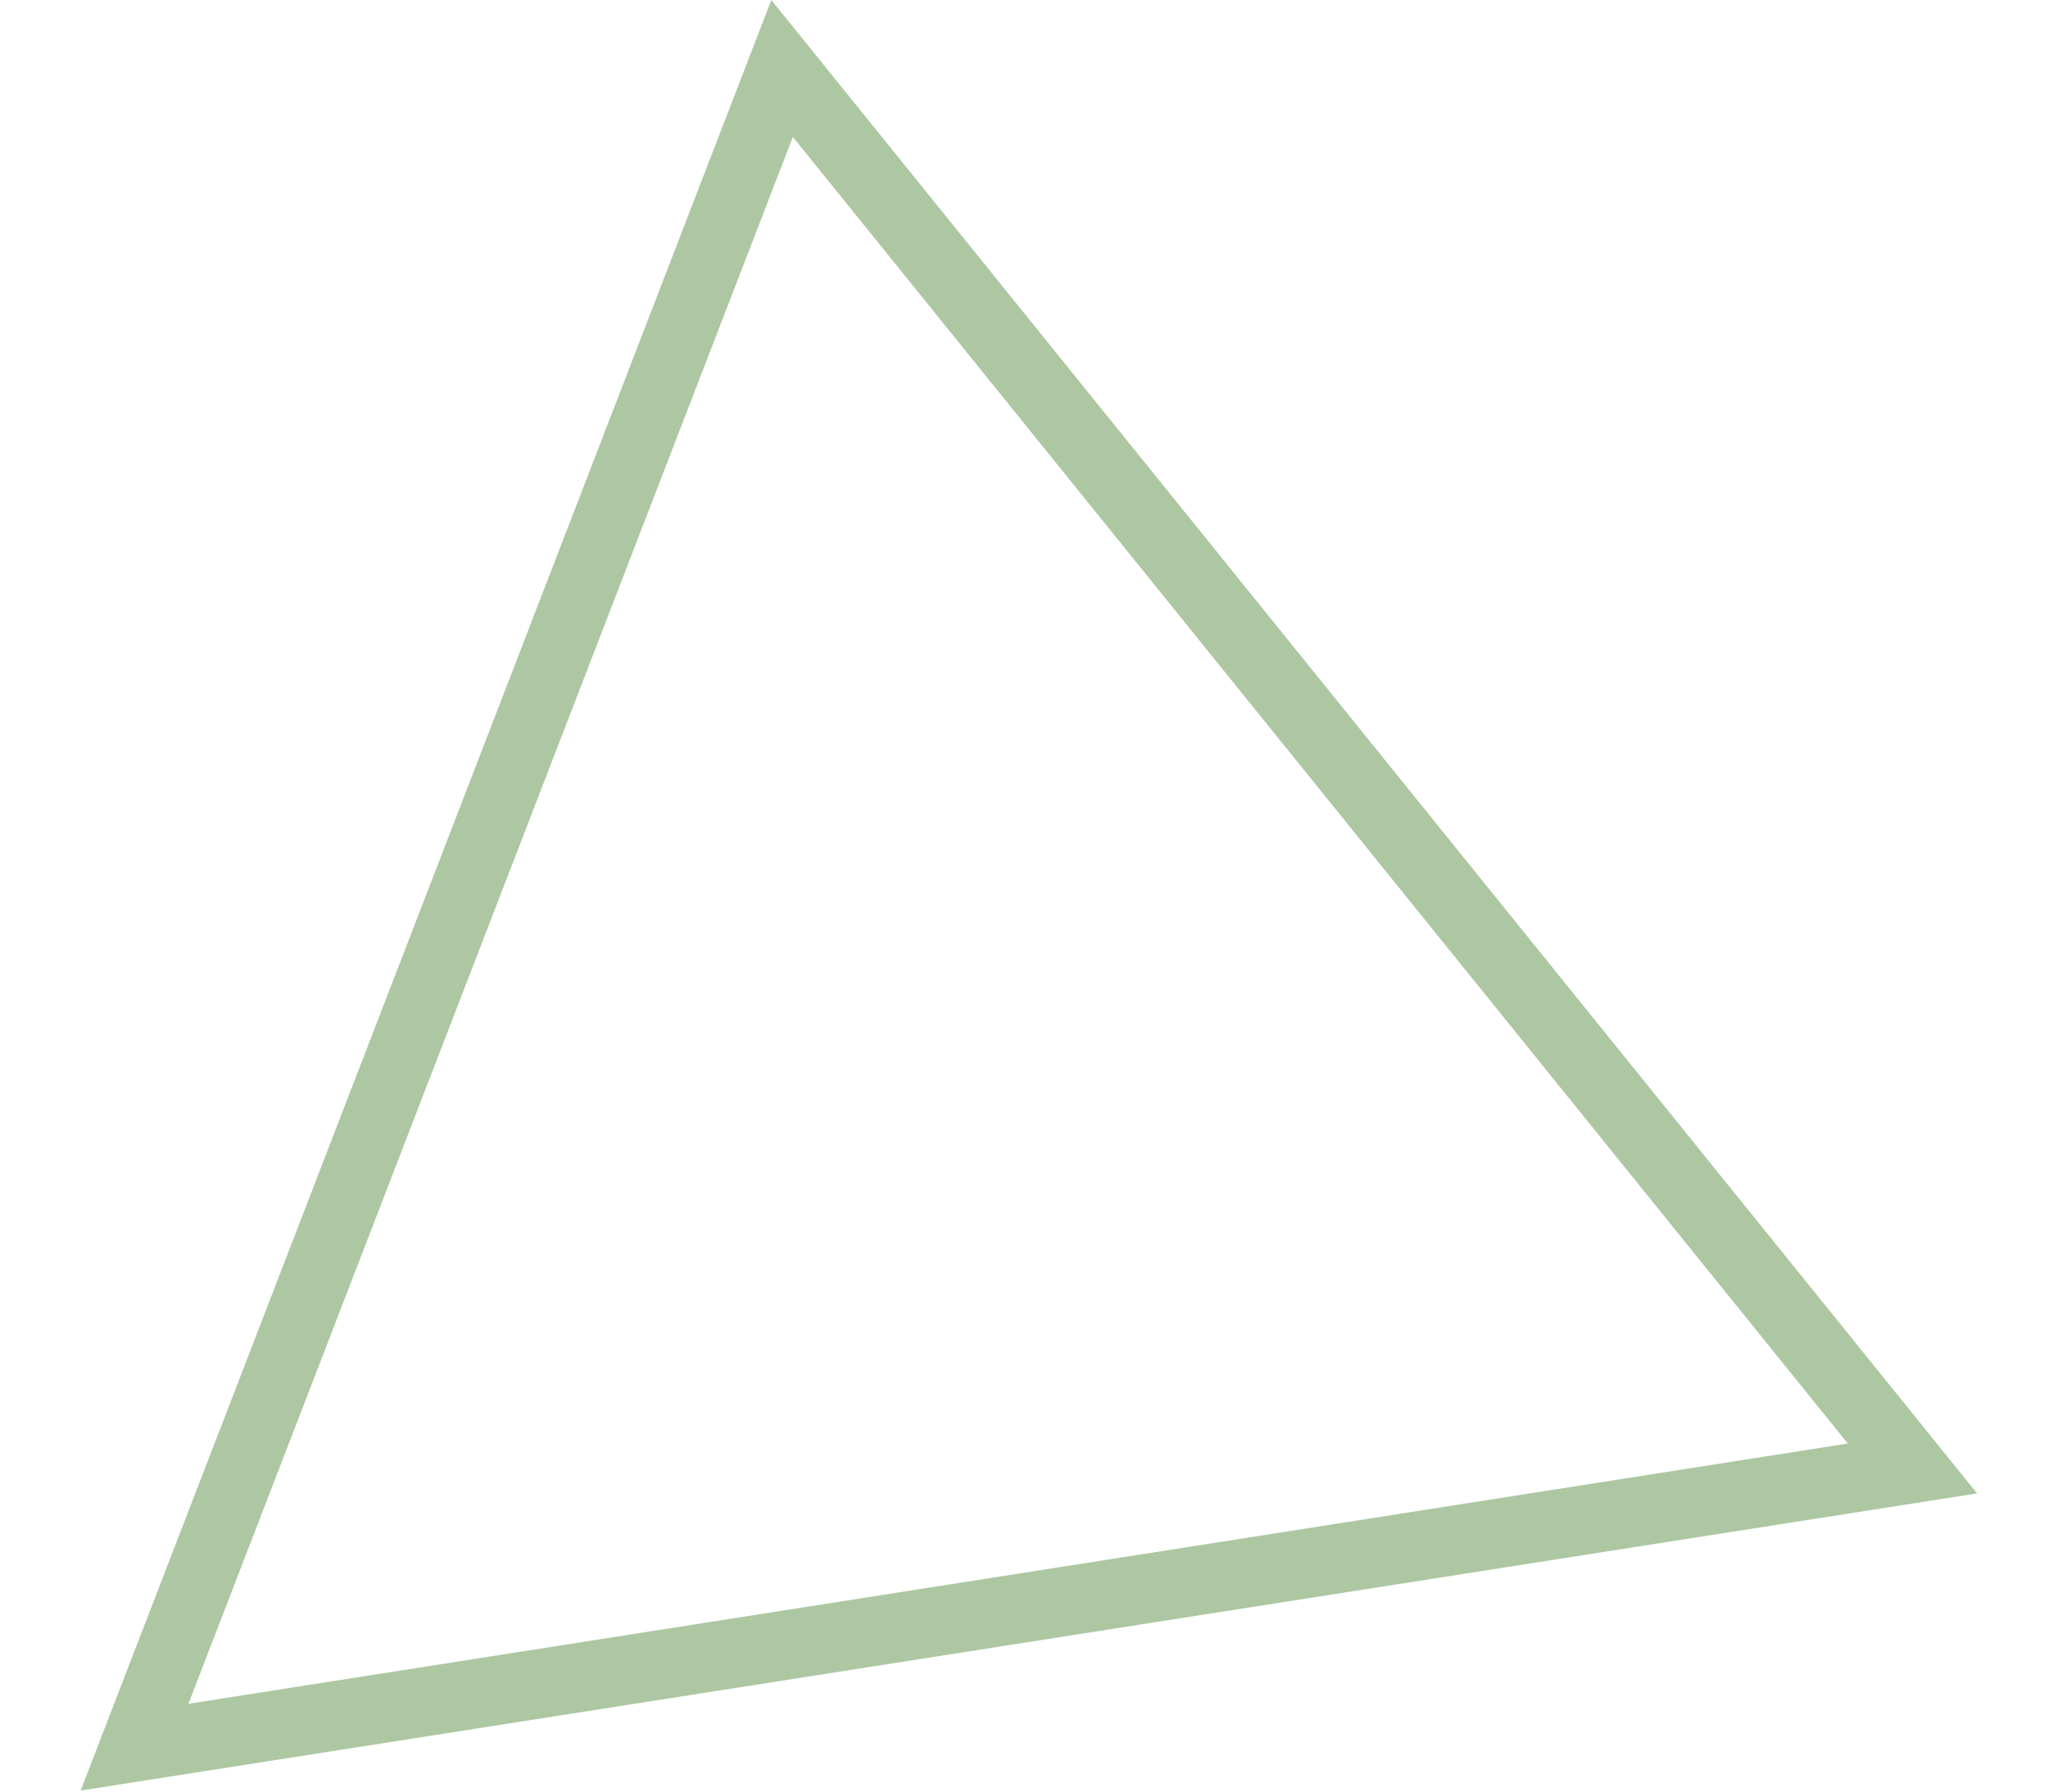
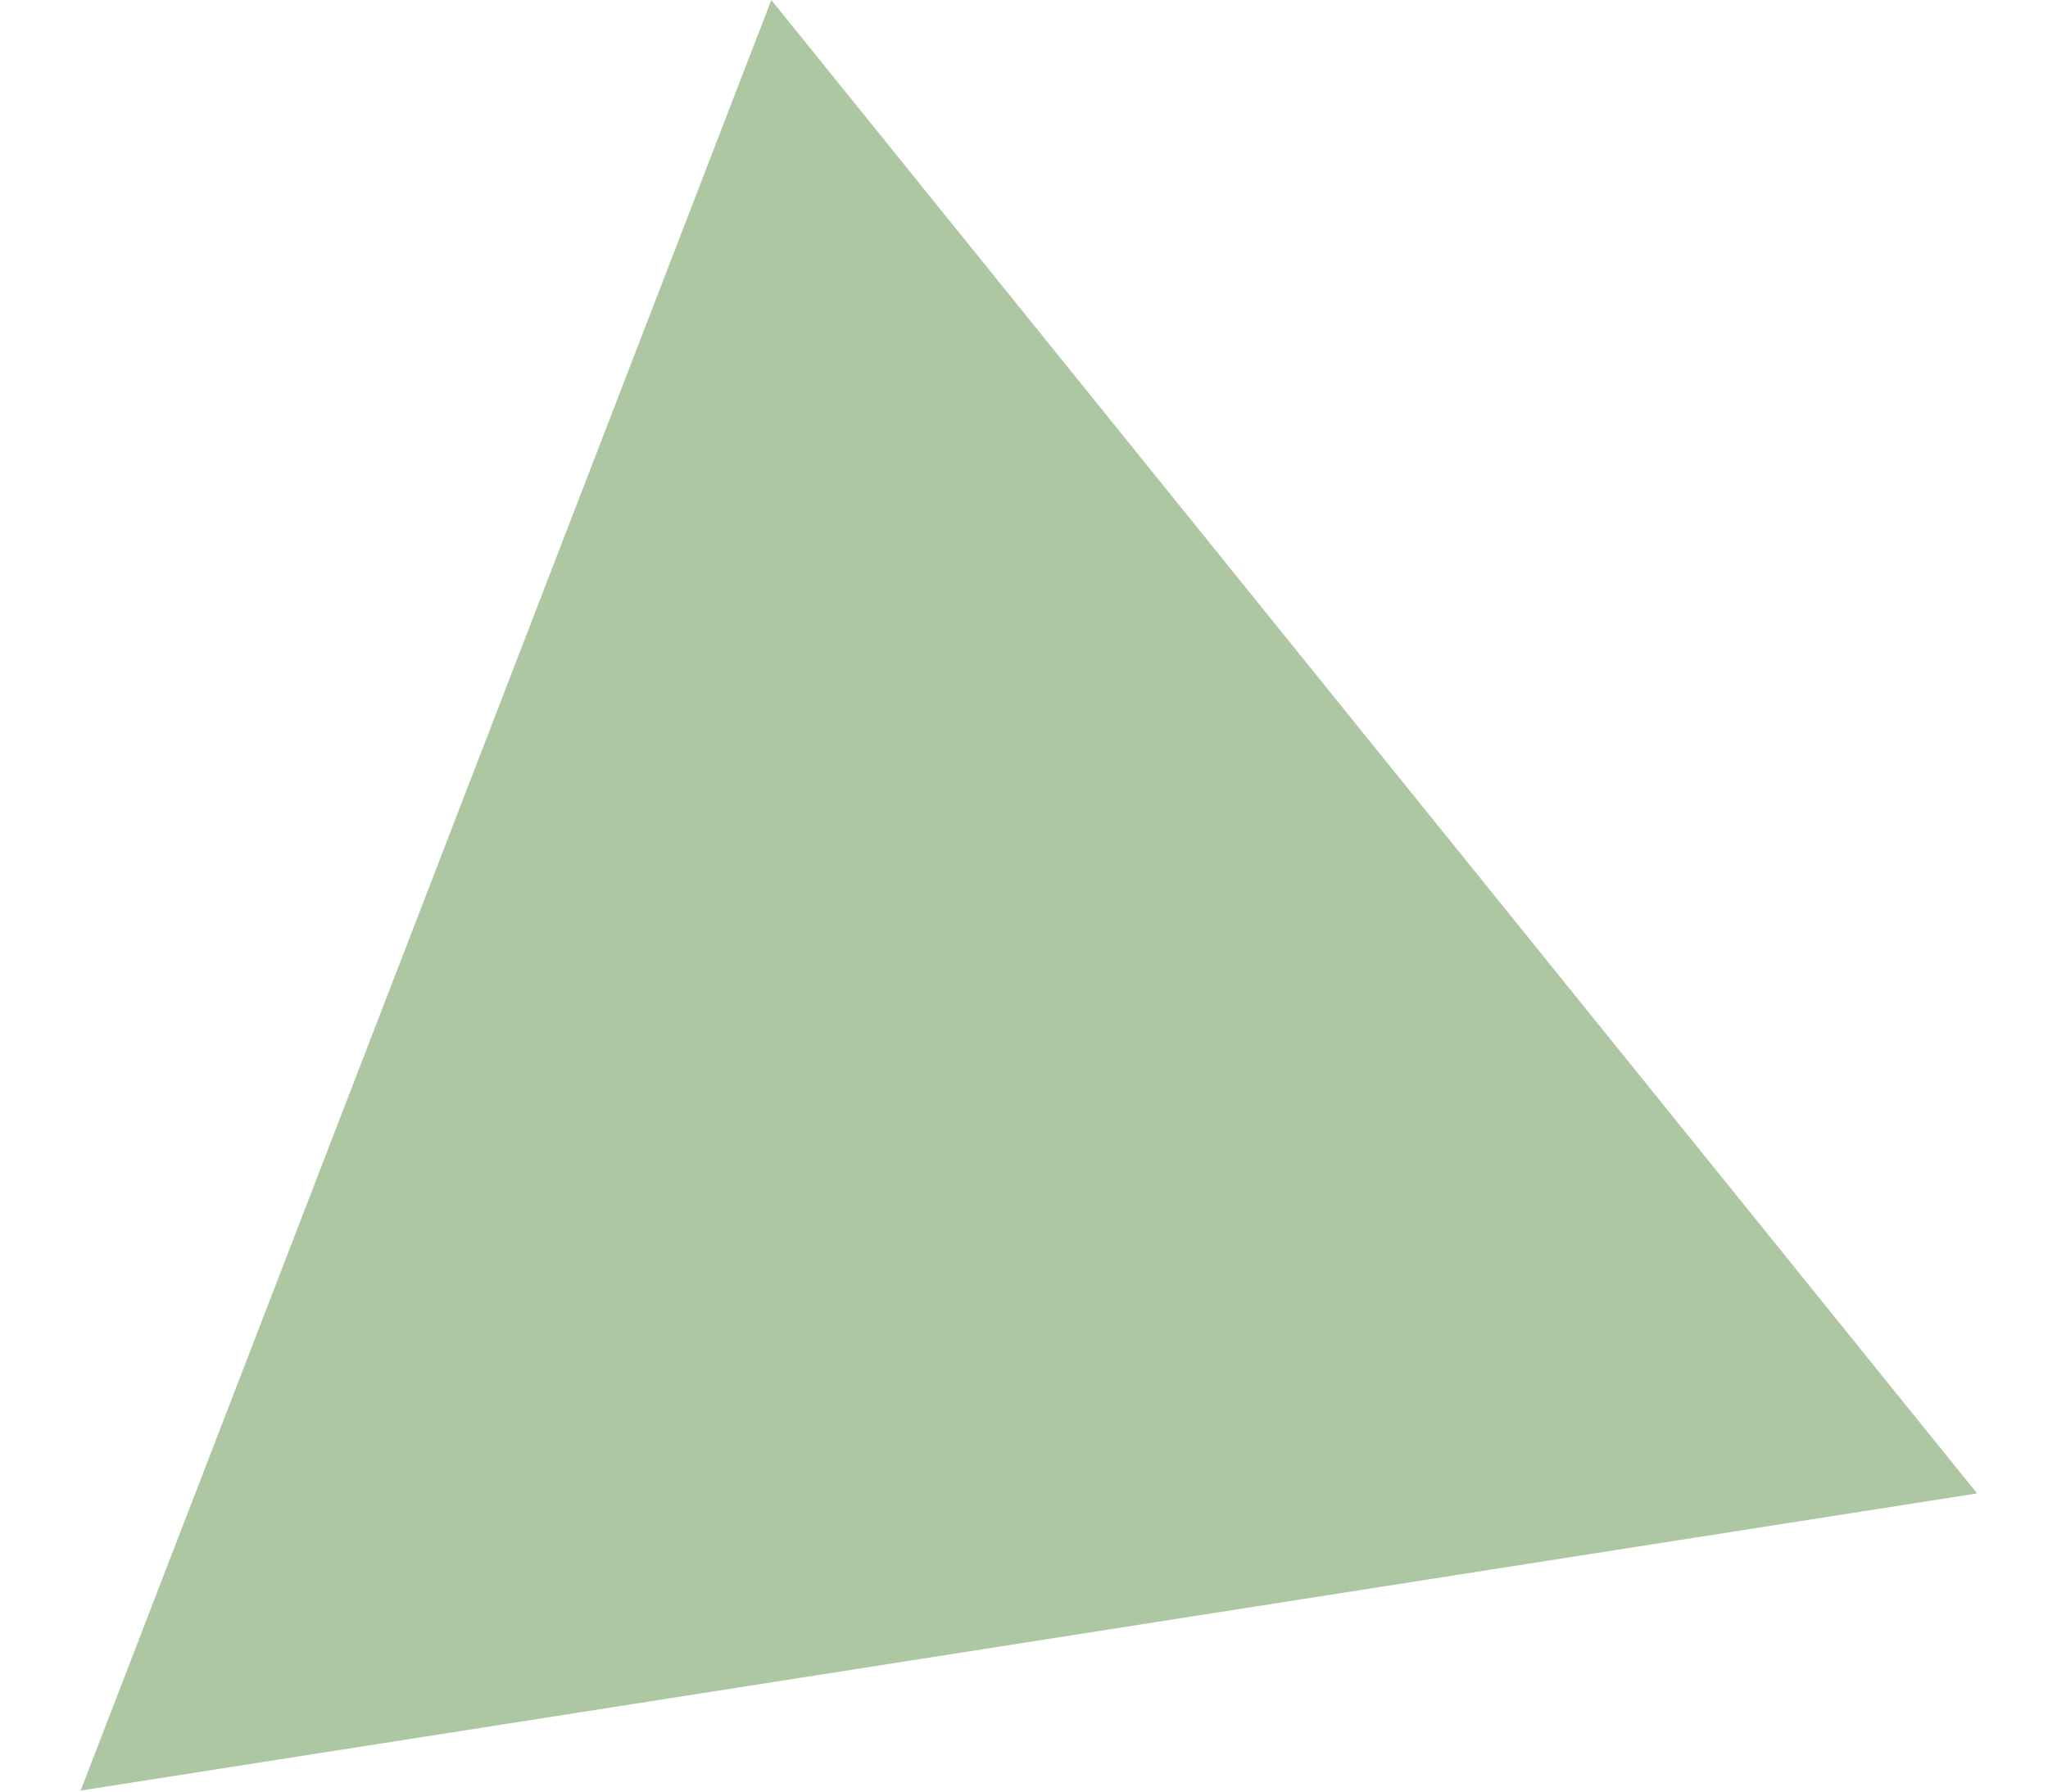
<svg xmlns="http://www.w3.org/2000/svg" width="8" height="7" viewBox="0 0 8 7" fill="none">
-   <path fill-rule="evenodd" clip-rule="evenodd" d="M7.723 5.835L3.013 0L0.315 6.996L7.723 5.835ZM7.218 5.64L3.097 0.535L0.736 6.657L7.218 5.64Z" fill="#ADC7A2" />
+   <path fill-rule="evenodd" clip-rule="evenodd" d="M7.723 5.835L3.013 0L0.315 6.996L7.723 5.835ZM7.218 5.64L0.736 6.657L7.218 5.64Z" fill="#ADC7A2" />
</svg>